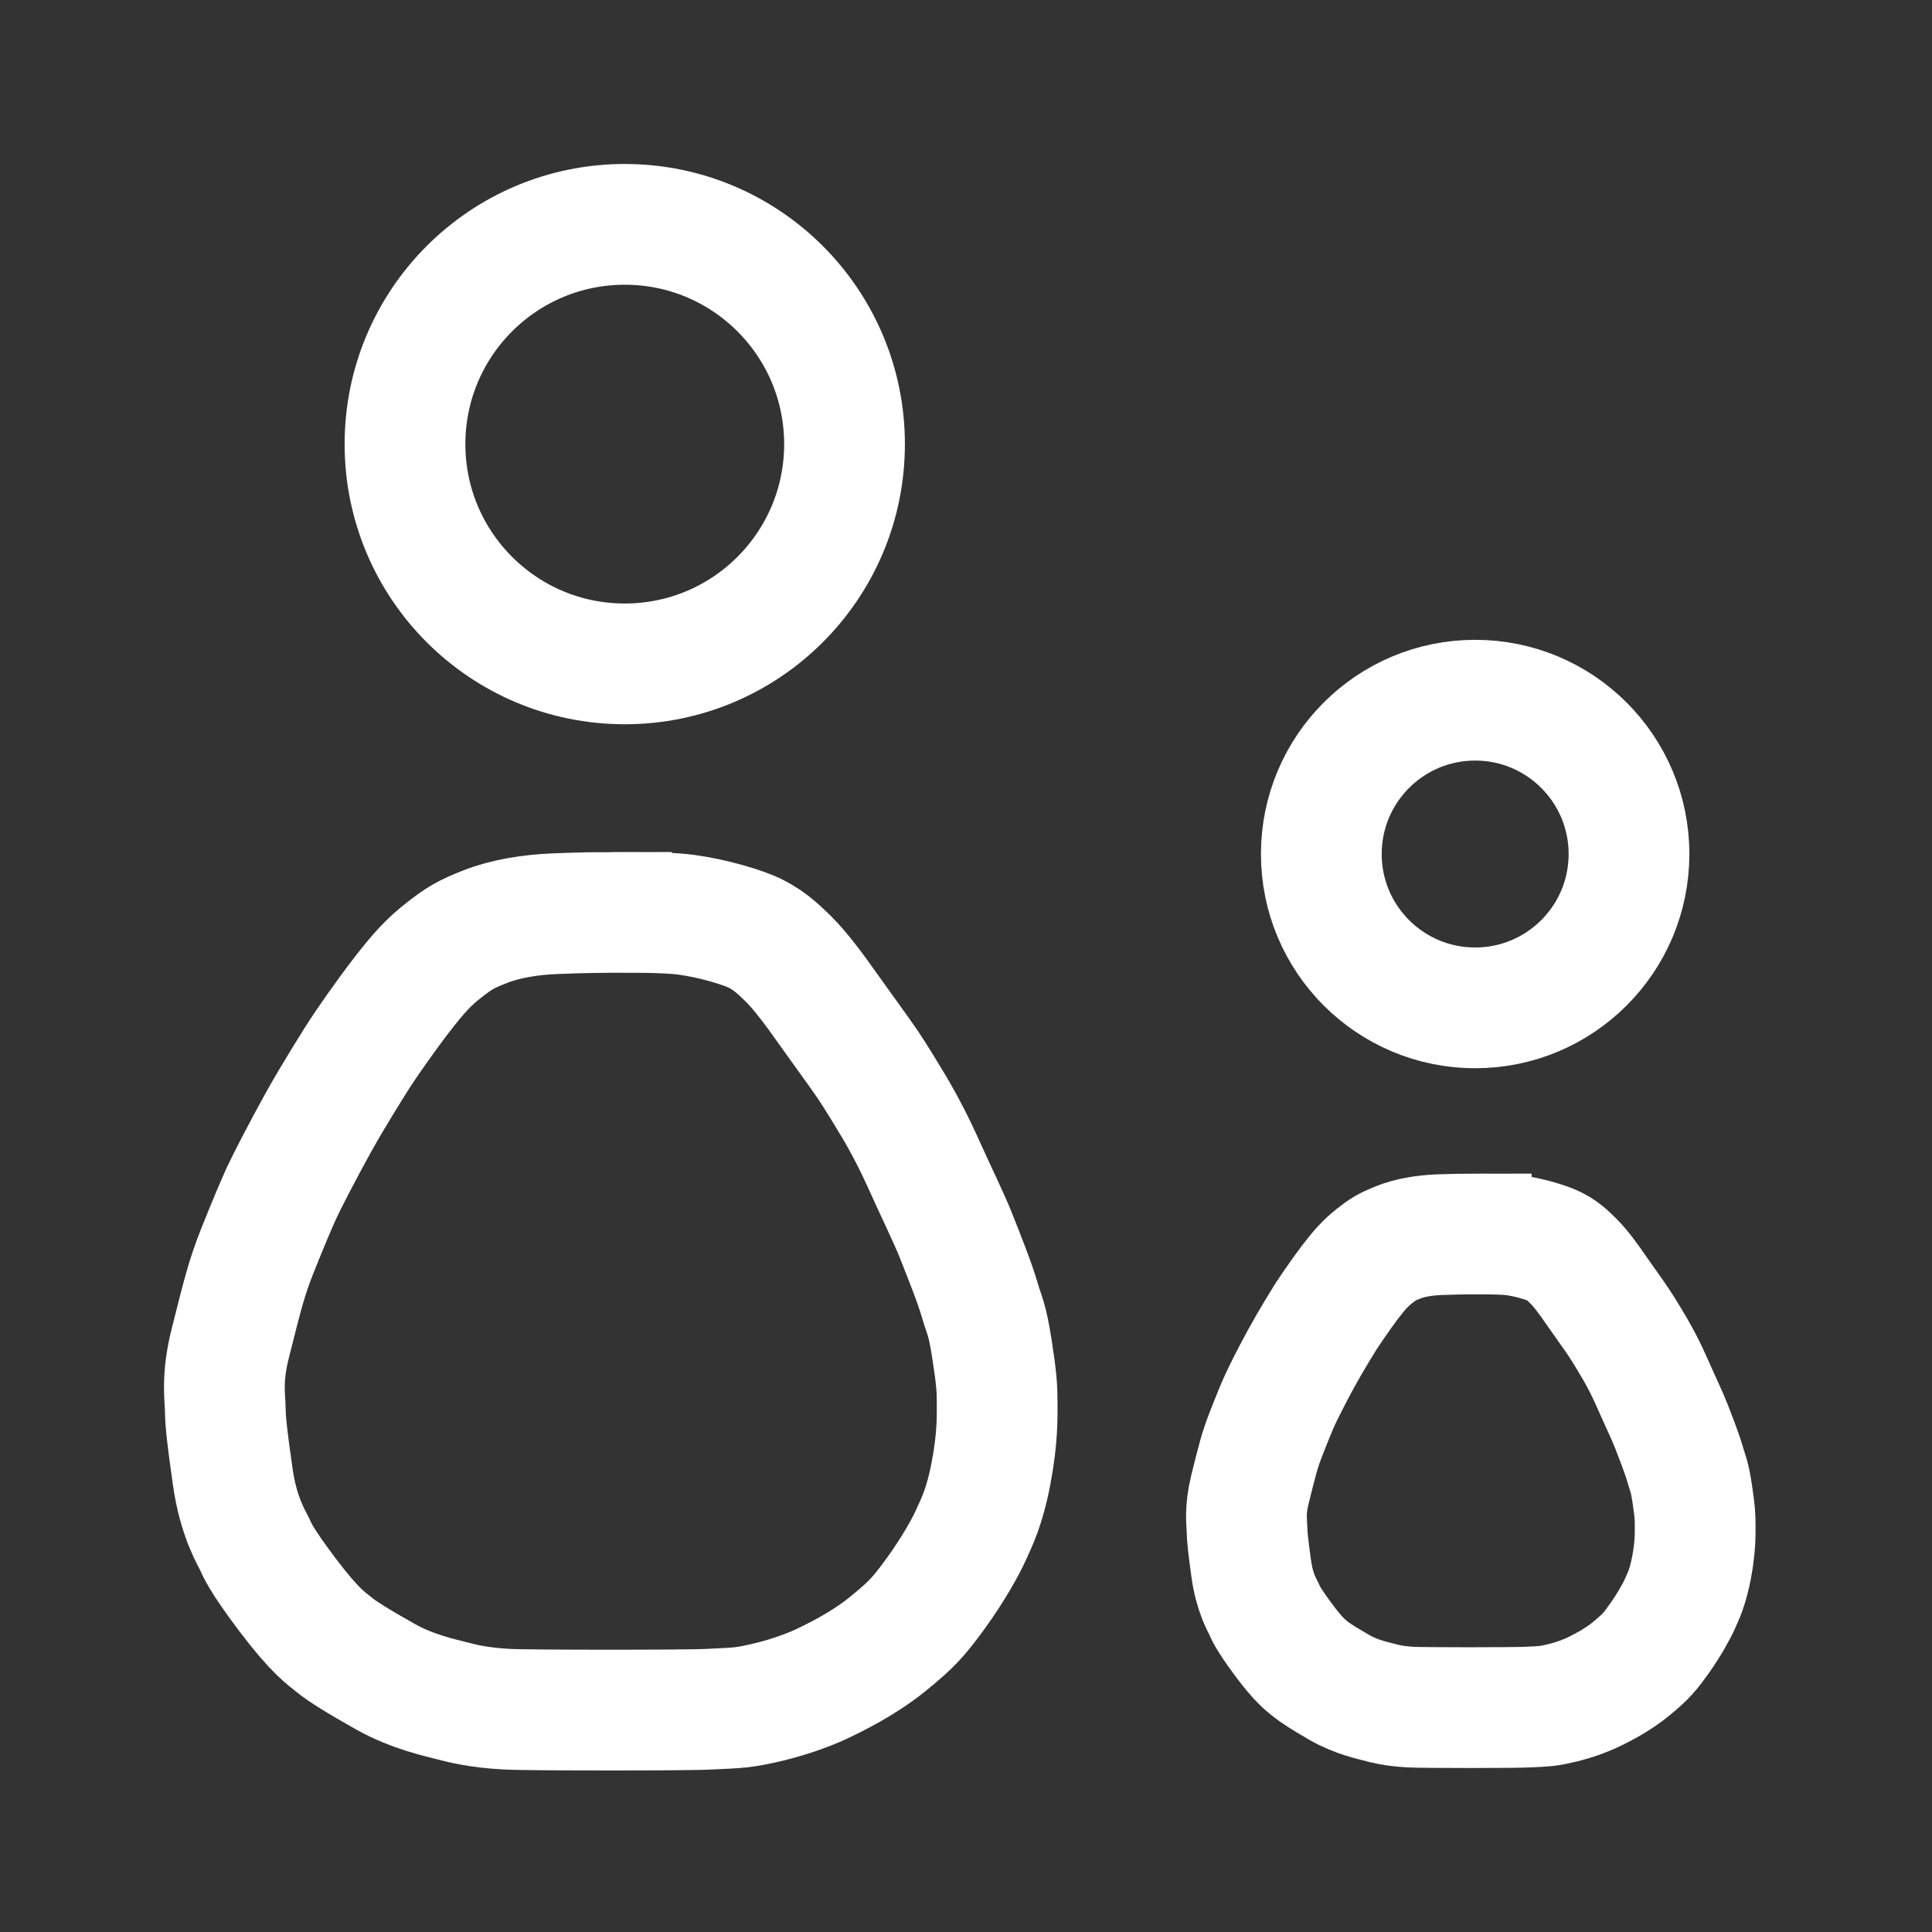
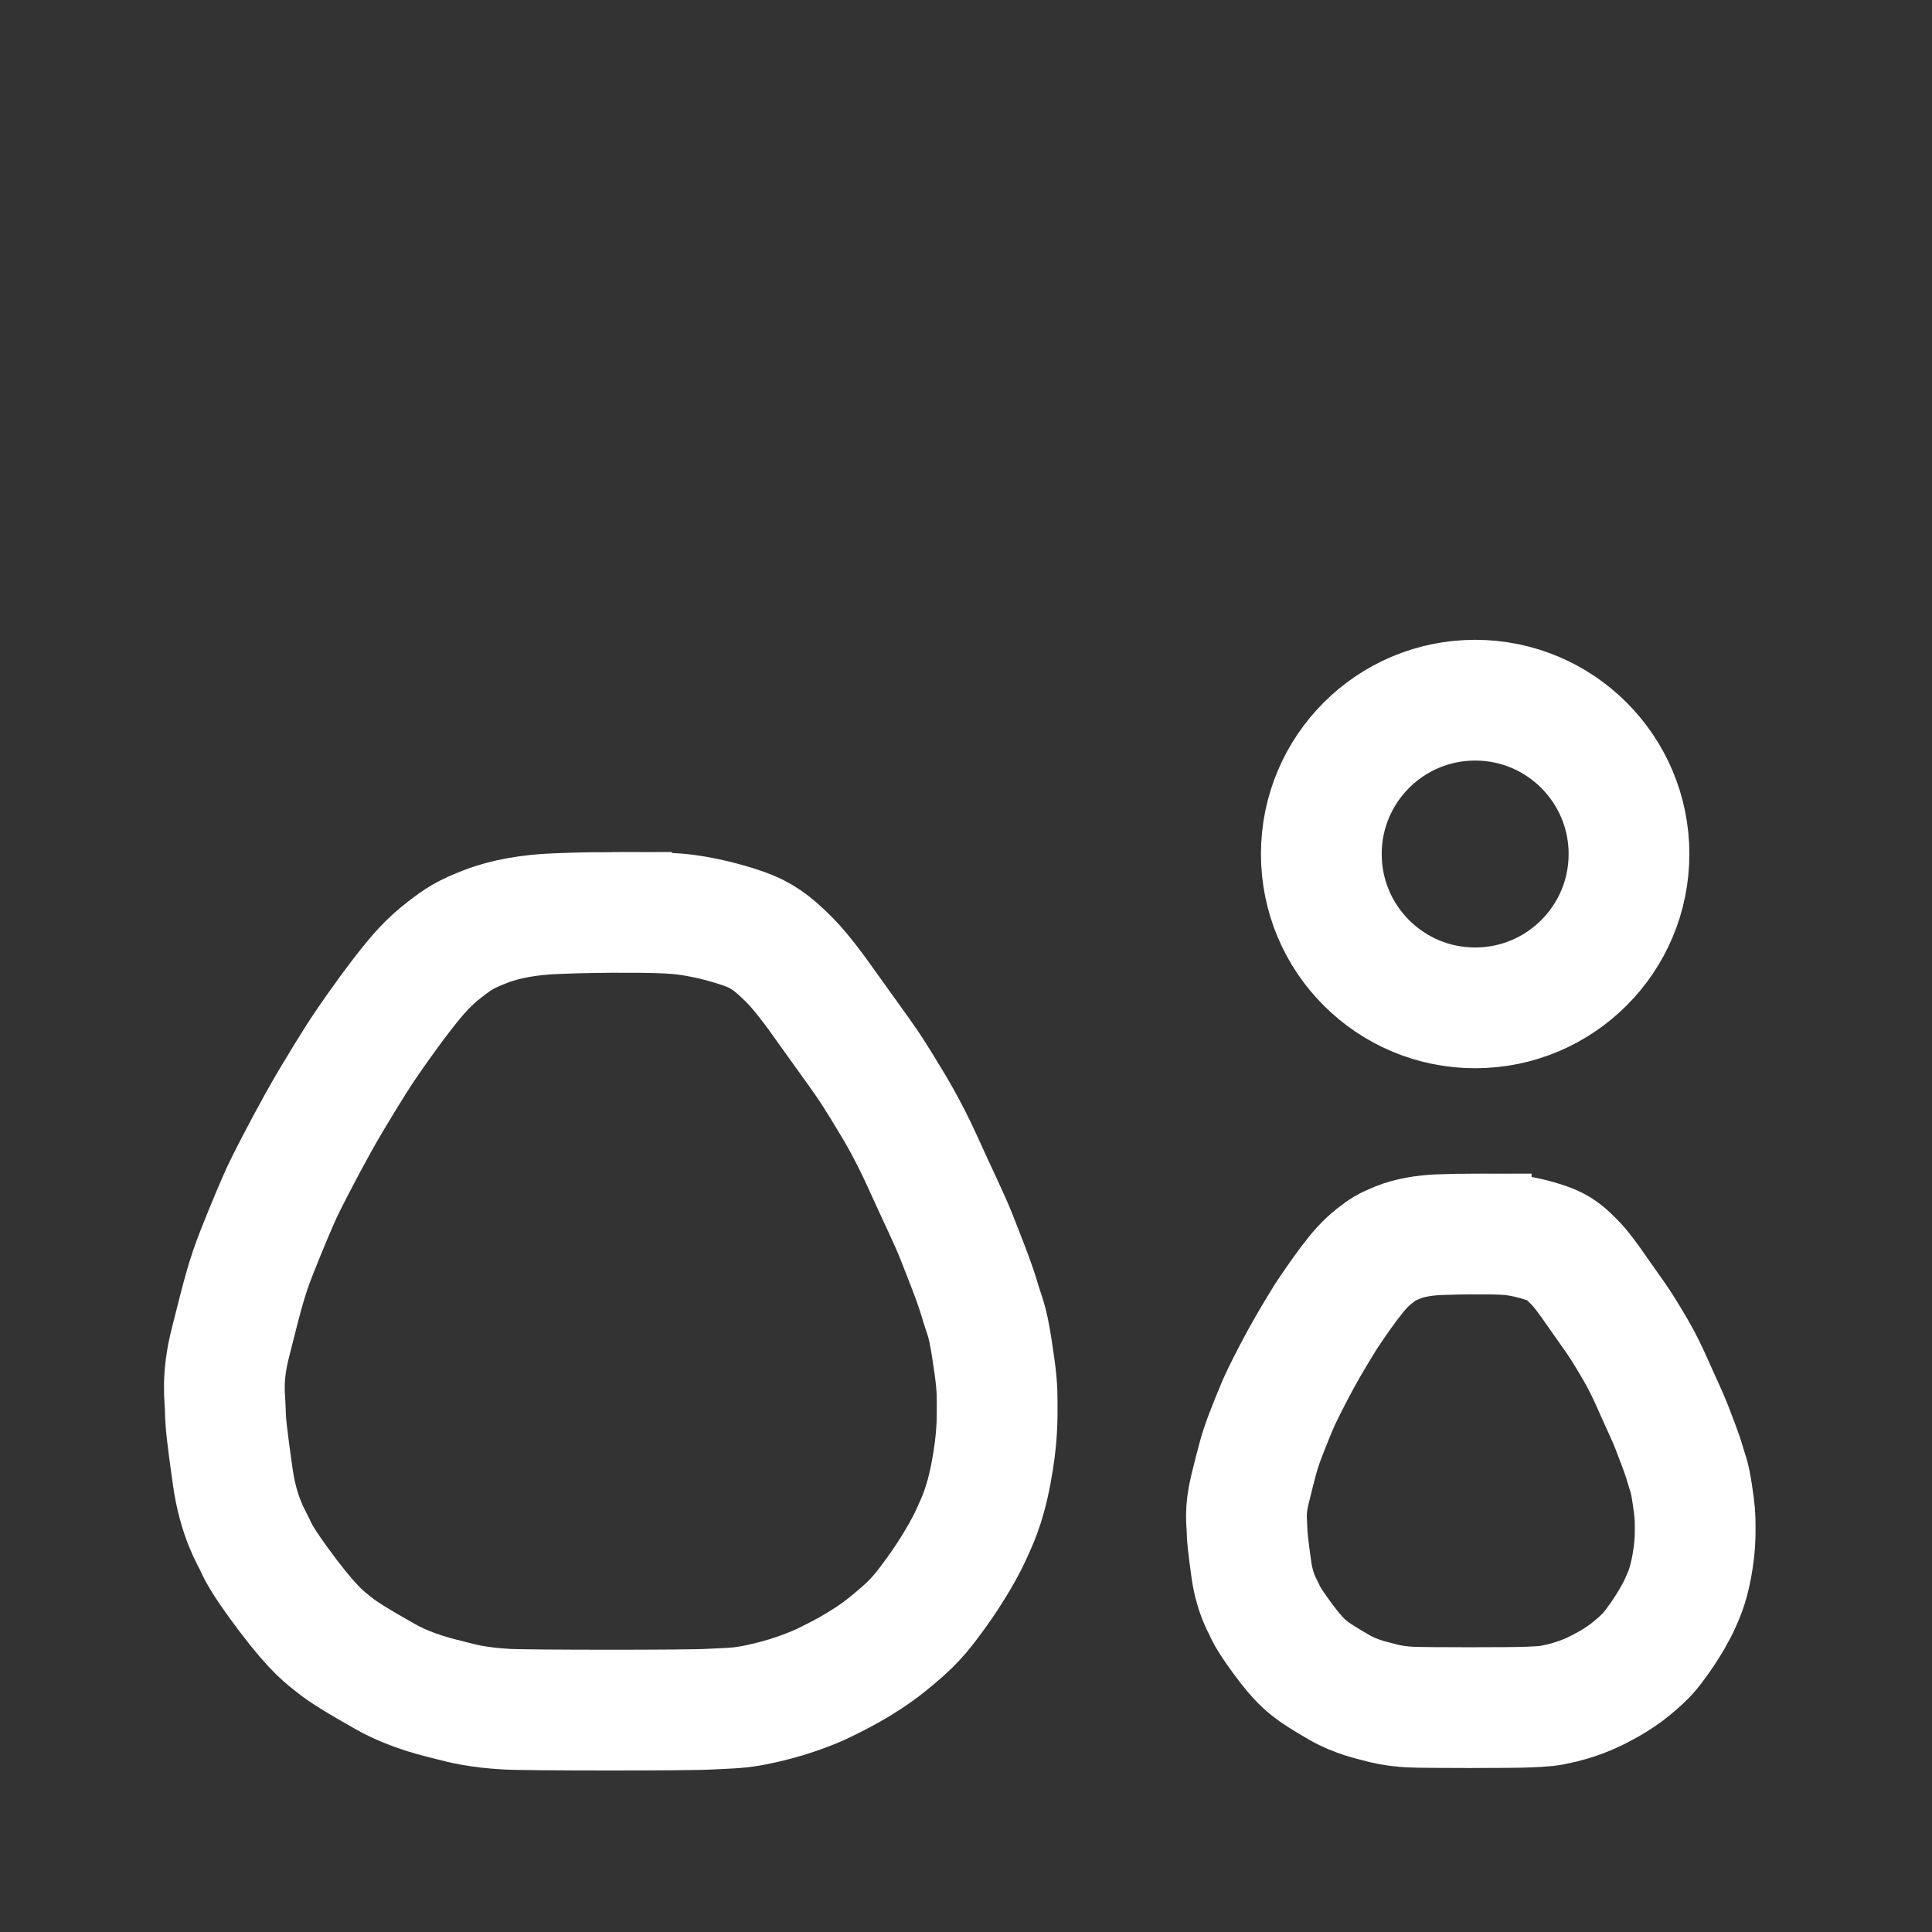
<svg xmlns="http://www.w3.org/2000/svg" width="24" height="24" viewBox="0 0 24 24" fill="none">
  <rect x="0" y="0" width="24" height="24" fill="#333333" stroke="none" />
  <path d="M7.596 11.335C7.689 11.336 8.095 11.327 8.406 11.351C8.717 11.375 9.113 11.483 9.318 11.567C9.523 11.652 9.654 11.775 9.796 11.914C9.937 12.053 10.114 12.288 10.276 12.519C10.439 12.749 10.679 13.077 10.754 13.188C10.874 13.359 11.069 13.688 11.069 13.688C11.069 13.688 11.264 13.998 11.456 14.422C11.647 14.847 11.794 15.141 11.881 15.363C11.968 15.585 12.11 15.936 12.17 16.147C12.231 16.357 12.262 16.372 12.321 16.75C12.38 17.128 12.387 17.247 12.387 17.426C12.387 17.605 12.394 17.861 12.312 18.294C12.231 18.727 12.128 18.92 12.061 19.07C11.994 19.219 11.837 19.499 11.629 19.787C11.42 20.074 11.335 20.173 11.027 20.423C10.718 20.674 10.36 20.843 10.245 20.9C10.13 20.957 9.861 21.069 9.544 21.144C9.227 21.219 9.166 21.215 8.812 21.232C8.565 21.248 6.533 21.247 6.293 21.232C5.934 21.212 5.743 21.161 5.616 21.128C5.489 21.094 5.132 21.022 4.787 20.828C4.442 20.634 4.245 20.51 4.15 20.431C4.055 20.353 3.917 20.269 3.569 19.808C3.222 19.347 3.194 19.246 3.161 19.178C3.129 19.11 2.961 18.844 2.891 18.343C2.82 17.841 2.801 17.67 2.799 17.517C2.797 17.363 2.749 17.126 2.862 16.681C3.021 16.048 3.066 15.87 3.195 15.543C3.325 15.214 3.446 14.932 3.499 14.816C3.552 14.701 3.751 14.311 3.952 13.949C4.153 13.587 4.435 13.142 4.483 13.069C4.53 12.996 4.779 12.632 4.992 12.357C5.205 12.081 5.334 11.943 5.52 11.799C5.706 11.655 5.777 11.61 6.028 11.511C6.28 11.412 6.59 11.362 6.9 11.35C7.211 11.337 7.503 11.334 7.596 11.334V11.335Z" stroke="white" stroke-width="1.5" stroke-miterlimit="10" />
  <path d="M18.276 15.33C18.33 15.33 18.566 15.325 18.747 15.339C18.927 15.353 19.157 15.418 19.276 15.468C19.395 15.518 19.471 15.591 19.553 15.674C19.636 15.756 19.738 15.896 19.832 16.033C19.927 16.169 20.067 16.364 20.11 16.43C20.179 16.532 20.293 16.727 20.293 16.727C20.293 16.727 20.406 16.911 20.517 17.163C20.628 17.415 20.713 17.589 20.764 17.721C20.815 17.853 20.897 18.062 20.932 18.187C20.967 18.311 20.985 18.32 21.02 18.545C21.054 18.769 21.058 18.84 21.058 18.947C21.058 19.053 21.062 19.205 21.015 19.462C20.967 19.719 20.908 19.833 20.869 19.922C20.83 20.011 20.738 20.177 20.618 20.348C20.497 20.518 20.448 20.577 20.268 20.726C20.089 20.875 19.881 20.975 19.814 21.009C19.748 21.043 19.591 21.109 19.407 21.154C19.223 21.198 19.188 21.196 18.982 21.206C18.839 21.215 17.659 21.215 17.52 21.206C17.311 21.194 17.2 21.164 17.127 21.144C17.053 21.124 16.846 21.081 16.645 20.966C16.445 20.851 16.331 20.777 16.275 20.731C16.22 20.684 16.14 20.634 15.938 20.361C15.736 20.087 15.72 20.027 15.701 19.986C15.682 19.946 15.585 19.788 15.544 19.491C15.503 19.193 15.492 19.091 15.491 19C15.489 18.909 15.462 18.768 15.527 18.504C15.62 18.128 15.646 18.023 15.721 17.828C15.796 17.633 15.866 17.465 15.897 17.397C15.928 17.328 16.043 17.096 16.16 16.882C16.277 16.667 16.441 16.403 16.468 16.359C16.496 16.316 16.64 16.1 16.764 15.936C16.888 15.773 16.963 15.691 17.071 15.605C17.179 15.52 17.22 15.493 17.366 15.434C17.512 15.375 17.692 15.346 17.872 15.338C18.052 15.331 18.222 15.329 18.276 15.329V15.33Z" stroke="white" stroke-width="1.5" stroke-miterlimit="10" />
-   <circle cx="7.761" cy="5.517" r="2.73" stroke="white" stroke-width="1.5" />
  <circle cx="18.325" cy="10.609" r="1.911" stroke="white" stroke-width="1.5" />
</svg>